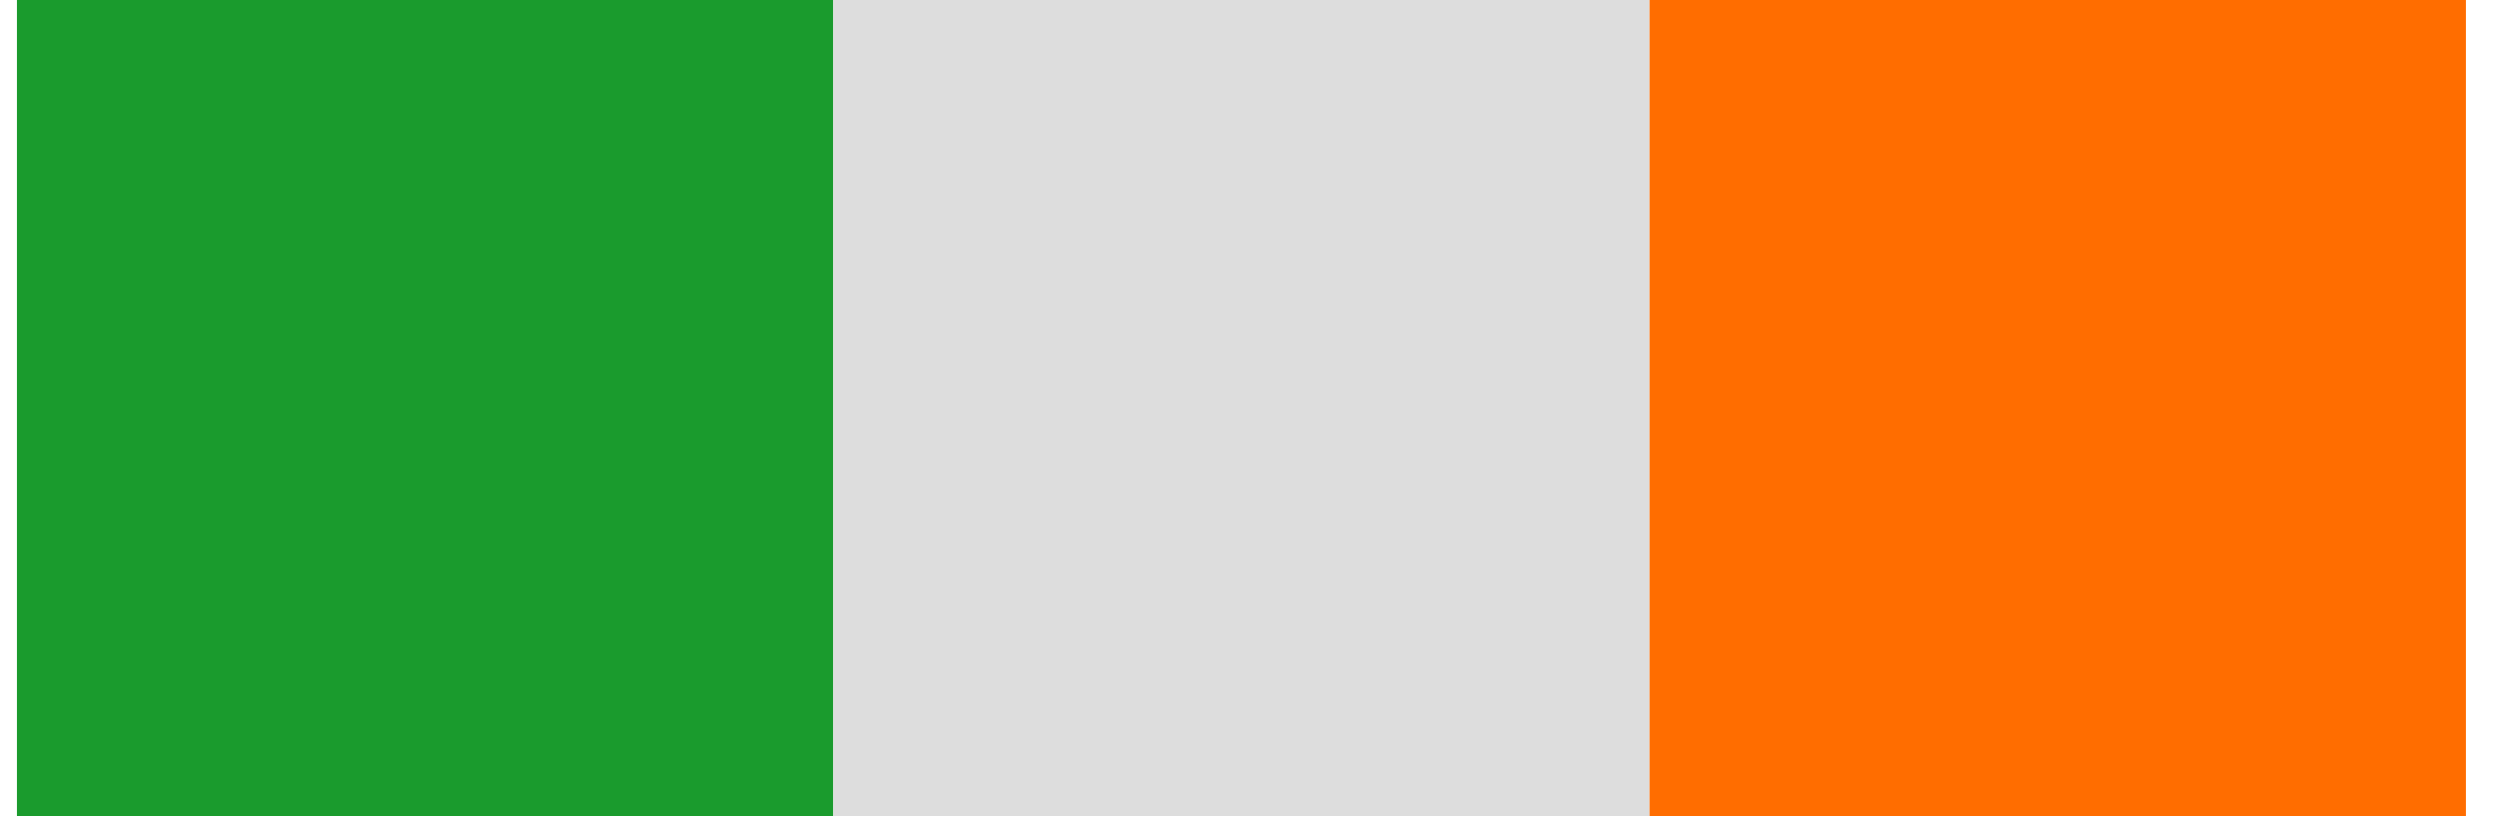
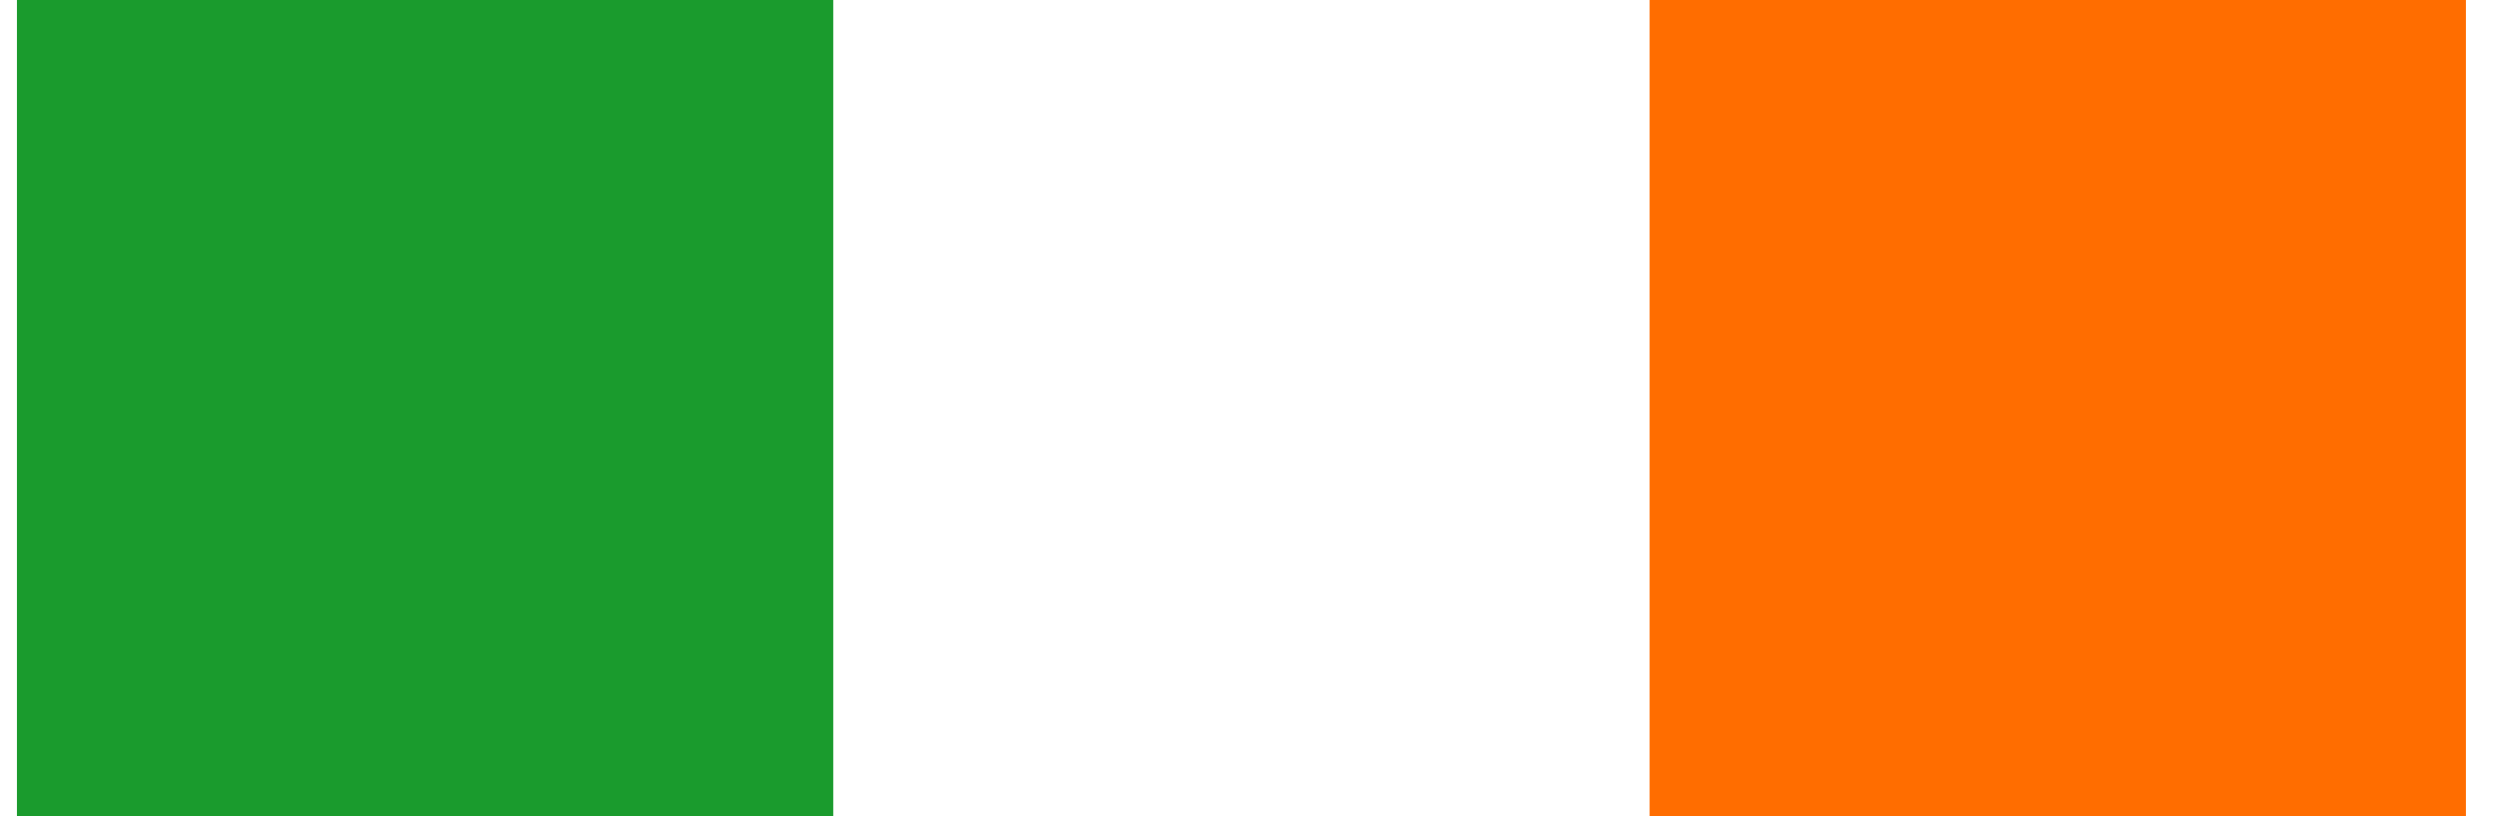
<svg xmlns="http://www.w3.org/2000/svg" width="49" height="16" viewBox="0 0 49 16" fill="none">
  <rect x="0.332" width="16" height="16" fill="#1A9B2D" />
-   <rect x="16.332" width="16" height="16" fill="#DDDDDD" />
  <rect x="32.332" width="16" height="16" fill="#FF6D00" />
</svg>